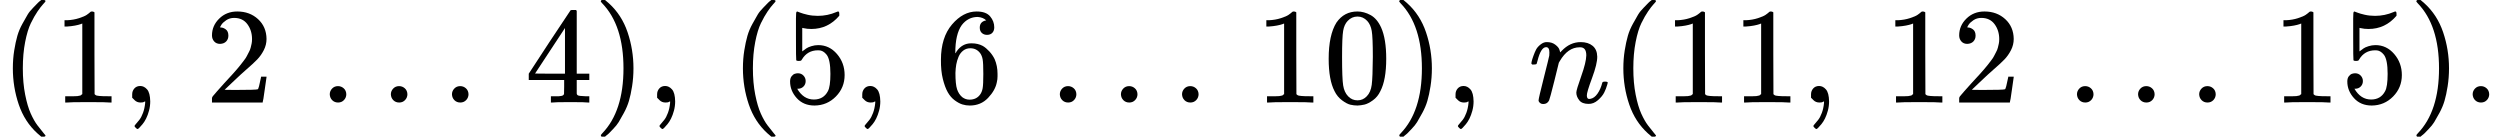
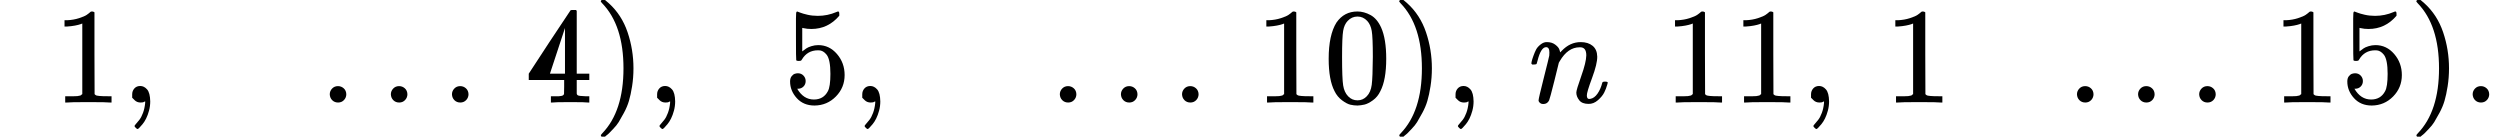
<svg xmlns="http://www.w3.org/2000/svg" xmlns:xlink="http://www.w3.org/1999/xlink" version="1.1" style="vertical-align: -0.566ex;" width="18288.3px" height="1000px" viewBox="0 -750 18288.3 1000">
  <defs>
-     <path id="MJX-32-TEX-N-28" d="M94 250Q94 319 104 381T127 488T164 576T202 643T244 695T277 729T302 750H315H319Q333 750 333 741Q333 738 316 720T275 667T226 581T184 443T167 250T184 58T225 -81T274 -167T316 -220T333 -241Q333 -250 318 -250H315H302L274 -226Q180 -141 137 -14T94 250Z" />
    <path id="MJX-32-TEX-N-31" d="M213 578L200 573Q186 568 160 563T102 556H83V602H102Q149 604 189 617T245 641T273 663Q275 666 285 666Q294 666 302 660V361L303 61Q310 54 315 52T339 48T401 46H427V0H416Q395 3 257 3Q121 3 100 0H88V46H114Q136 46 152 46T177 47T193 50T201 52T207 57T213 61V578Z" />
    <path id="MJX-32-TEX-N-2C" d="M78 35T78 60T94 103T137 121Q165 121 187 96T210 8Q210 -27 201 -60T180 -117T154 -158T130 -185T117 -194Q113 -194 104 -185T95 -172Q95 -168 106 -156T131 -126T157 -76T173 -3V9L172 8Q170 7 167 6T161 3T152 1T140 0Q113 0 96 17Z" />
-     <path id="MJX-32-TEX-N-32" d="M109 429Q82 429 66 447T50 491Q50 562 103 614T235 666Q326 666 387 610T449 465Q449 422 429 383T381 315T301 241Q265 210 201 149L142 93L218 92Q375 92 385 97Q392 99 409 186V189H449V186Q448 183 436 95T421 3V0H50V19V31Q50 38 56 46T86 81Q115 113 136 137Q145 147 170 174T204 211T233 244T261 278T284 308T305 340T320 369T333 401T340 431T343 464Q343 527 309 573T212 619Q179 619 154 602T119 569T109 550Q109 549 114 549Q132 549 151 535T170 489Q170 464 154 447T109 429Z" />
    <path id="MJX-32-TEX-N-2026" d="M78 60Q78 84 95 102T138 120Q162 120 180 104T199 61Q199 36 182 18T139 0T96 17T78 60ZM525 60Q525 84 542 102T585 120Q609 120 627 104T646 61Q646 36 629 18T586 0T543 17T525 60ZM972 60Q972 84 989 102T1032 120Q1056 120 1074 104T1093 61Q1093 36 1076 18T1033 0T990 17T972 60Z" />
-     <path id="MJX-32-TEX-N-34" d="M462 0Q444 3 333 3Q217 3 199 0H190V46H221Q241 46 248 46T265 48T279 53T286 61Q287 63 287 115V165H28V211L179 442Q332 674 334 675Q336 677 355 677H373L379 671V211H471V165H379V114Q379 73 379 66T385 54Q393 47 442 46H471V0H462ZM293 211V545L74 212L183 211H293Z" />
+     <path id="MJX-32-TEX-N-34" d="M462 0Q444 3 333 3Q217 3 199 0H190V46H221Q241 46 248 46T265 48T279 53T286 61Q287 63 287 115V165H28V211L179 442Q332 674 334 675Q336 677 355 677H373L379 671V211H471V165H379V114Q379 73 379 66T385 54Q393 47 442 46H471V0H462ZM293 211V545L183 211H293Z" />
    <path id="MJX-32-TEX-N-29" d="M60 749L64 750Q69 750 74 750H86L114 726Q208 641 251 514T294 250Q294 182 284 119T261 12T224 -76T186 -143T145 -194T113 -227T90 -246Q87 -249 86 -250H74Q66 -250 63 -250T58 -247T55 -238Q56 -237 66 -225Q221 -64 221 250T66 725Q56 737 55 738Q55 746 60 749Z" />
    <path id="MJX-32-TEX-N-35" d="M164 157Q164 133 148 117T109 101H102Q148 22 224 22Q294 22 326 82Q345 115 345 210Q345 313 318 349Q292 382 260 382H254Q176 382 136 314Q132 307 129 306T114 304Q97 304 95 310Q93 314 93 485V614Q93 664 98 664Q100 666 102 666Q103 666 123 658T178 642T253 634Q324 634 389 662Q397 666 402 666Q410 666 410 648V635Q328 538 205 538Q174 538 149 544L139 546V374Q158 388 169 396T205 412T256 420Q337 420 393 355T449 201Q449 109 385 44T229 -22Q148 -22 99 32T50 154Q50 178 61 192T84 210T107 214Q132 214 148 197T164 157Z" />
-     <path id="MJX-32-TEX-N-36" d="M42 313Q42 476 123 571T303 666Q372 666 402 630T432 550Q432 525 418 510T379 495Q356 495 341 509T326 548Q326 592 373 601Q351 623 311 626Q240 626 194 566Q147 500 147 364L148 360Q153 366 156 373Q197 433 263 433H267Q313 433 348 414Q372 400 396 374T435 317Q456 268 456 210V192Q456 169 451 149Q440 90 387 34T253 -22Q225 -22 199 -14T143 16T92 75T56 172T42 313ZM257 397Q227 397 205 380T171 335T154 278T148 216Q148 133 160 97T198 39Q222 21 251 21Q302 21 329 59Q342 77 347 104T352 209Q352 289 347 316T329 361Q302 397 257 397Z" />
    <path id="MJX-32-TEX-N-30" d="M96 585Q152 666 249 666Q297 666 345 640T423 548Q460 465 460 320Q460 165 417 83Q397 41 362 16T301 -15T250 -22Q224 -22 198 -16T137 16T82 83Q39 165 39 320Q39 494 96 585ZM321 597Q291 629 250 629Q208 629 178 597Q153 571 145 525T137 333Q137 175 145 125T181 46Q209 16 250 16Q290 16 318 46Q347 76 354 130T362 333Q362 478 354 524T321 597Z" />
    <path id="MJX-32-TEX-I-1D45B" d="M21 287Q22 293 24 303T36 341T56 388T89 425T135 442Q171 442 195 424T225 390T231 369Q231 367 232 367L243 378Q304 442 382 442Q436 442 469 415T503 336T465 179T427 52Q427 26 444 26Q450 26 453 27Q482 32 505 65T540 145Q542 153 560 153Q580 153 580 145Q580 144 576 130Q568 101 554 73T508 17T439 -10Q392 -10 371 17T350 73Q350 92 386 193T423 345Q423 404 379 404H374Q288 404 229 303L222 291L189 157Q156 26 151 16Q138 -11 108 -11Q95 -11 87 -5T76 7T74 17Q74 30 112 180T152 343Q153 348 153 366Q153 405 129 405Q91 405 66 305Q60 285 60 284Q58 278 41 278H27Q21 284 21 287Z" />
    <path id="MJX-32-TEX-N-2E" d="M78 60Q78 84 95 102T138 120Q162 120 180 104T199 61Q199 36 182 18T139 0T96 17T78 60Z" />
  </defs>
  <g stroke="currentColor" fill="currentColor" stroke-width="0" transform="scale(1,-1)">
    <g>
      <g>
        <use xlink:href="#MJX-32-TEX-N-28" />
      </g>
      <g transform="translate(389,0)">
        <use xlink:href="#MJX-32-TEX-N-31" />
      </g>
      <g transform="translate(889,0)">
        <use xlink:href="#MJX-32-TEX-N-2C" />
      </g>
      <g transform="translate(1167,0)">
        <g />
      </g>
      <g transform="translate(1500.7,0)">
        <use xlink:href="#MJX-32-TEX-N-32" />
      </g>
      <g transform="translate(2000.7,0)">
        <g />
      </g>
      <g transform="translate(2334.3,0)">
        <use xlink:href="#MJX-32-TEX-N-2026" />
      </g>
      <g transform="translate(3506.3,0)">
        <g />
      </g>
      <g transform="translate(3840,0)">
        <use xlink:href="#MJX-32-TEX-N-34" />
      </g>
      <g transform="translate(4340,0)">
        <use xlink:href="#MJX-32-TEX-N-29" />
      </g>
      <g transform="translate(4729,0)">
        <use xlink:href="#MJX-32-TEX-N-2C" />
      </g>
      <g transform="translate(5007,0)">
        <g />
      </g>
      <g transform="translate(5340.7,0)">
        <use xlink:href="#MJX-32-TEX-N-28" />
      </g>
      <g transform="translate(5729.7,0)">
        <use xlink:href="#MJX-32-TEX-N-35" />
      </g>
      <g transform="translate(6229.7,0)">
        <use xlink:href="#MJX-32-TEX-N-2C" />
      </g>
      <g transform="translate(6507.7,0)">
        <g />
      </g>
      <g transform="translate(6841.3,0)">
        <use xlink:href="#MJX-32-TEX-N-36" />
      </g>
      <g transform="translate(7341.3,0)">
        <g />
      </g>
      <g transform="translate(7675,0)">
        <use xlink:href="#MJX-32-TEX-N-2026" />
      </g>
      <g transform="translate(8847,0)">
        <g />
      </g>
      <g transform="translate(9180.7,0)">
        <use xlink:href="#MJX-32-TEX-N-31" />
        <use xlink:href="#MJX-32-TEX-N-30" transform="translate(500,0)" />
      </g>
      <g transform="translate(10180.7,0)">
        <use xlink:href="#MJX-32-TEX-N-29" />
      </g>
      <g transform="translate(10569.7,0)">
        <use xlink:href="#MJX-32-TEX-N-2C" />
      </g>
      <g transform="translate(10847.7,0)">
        <g />
      </g>
      <g transform="translate(11181.3,0)">
        <use xlink:href="#MJX-32-TEX-I-1D45B" />
      </g>
      <g transform="translate(11781.3,0)">
        <use xlink:href="#MJX-32-TEX-N-28" />
      </g>
      <g transform="translate(12170.3,0)">
        <use xlink:href="#MJX-32-TEX-N-31" />
        <use xlink:href="#MJX-32-TEX-N-31" transform="translate(500,0)" />
      </g>
      <g transform="translate(13170.3,0)">
        <use xlink:href="#MJX-32-TEX-N-2C" />
      </g>
      <g transform="translate(13448.3,0)">
        <g />
      </g>
      <g transform="translate(13782,0)">
        <use xlink:href="#MJX-32-TEX-N-31" />
        <use xlink:href="#MJX-32-TEX-N-32" transform="translate(500,0)" />
      </g>
      <g transform="translate(14782,0)">
        <g />
      </g>
      <g transform="translate(15115.7,0)">
        <use xlink:href="#MJX-32-TEX-N-2026" />
      </g>
      <g transform="translate(16287.7,0)">
        <g />
      </g>
      <g transform="translate(16621.3,0)">
        <use xlink:href="#MJX-32-TEX-N-31" />
        <use xlink:href="#MJX-32-TEX-N-35" transform="translate(500,0)" />
      </g>
      <g transform="translate(17621.3,0)">
        <use xlink:href="#MJX-32-TEX-N-29" />
      </g>
      <g transform="translate(18010.3,0)">
        <use xlink:href="#MJX-32-TEX-N-2E" />
      </g>
    </g>
  </g>
</svg>